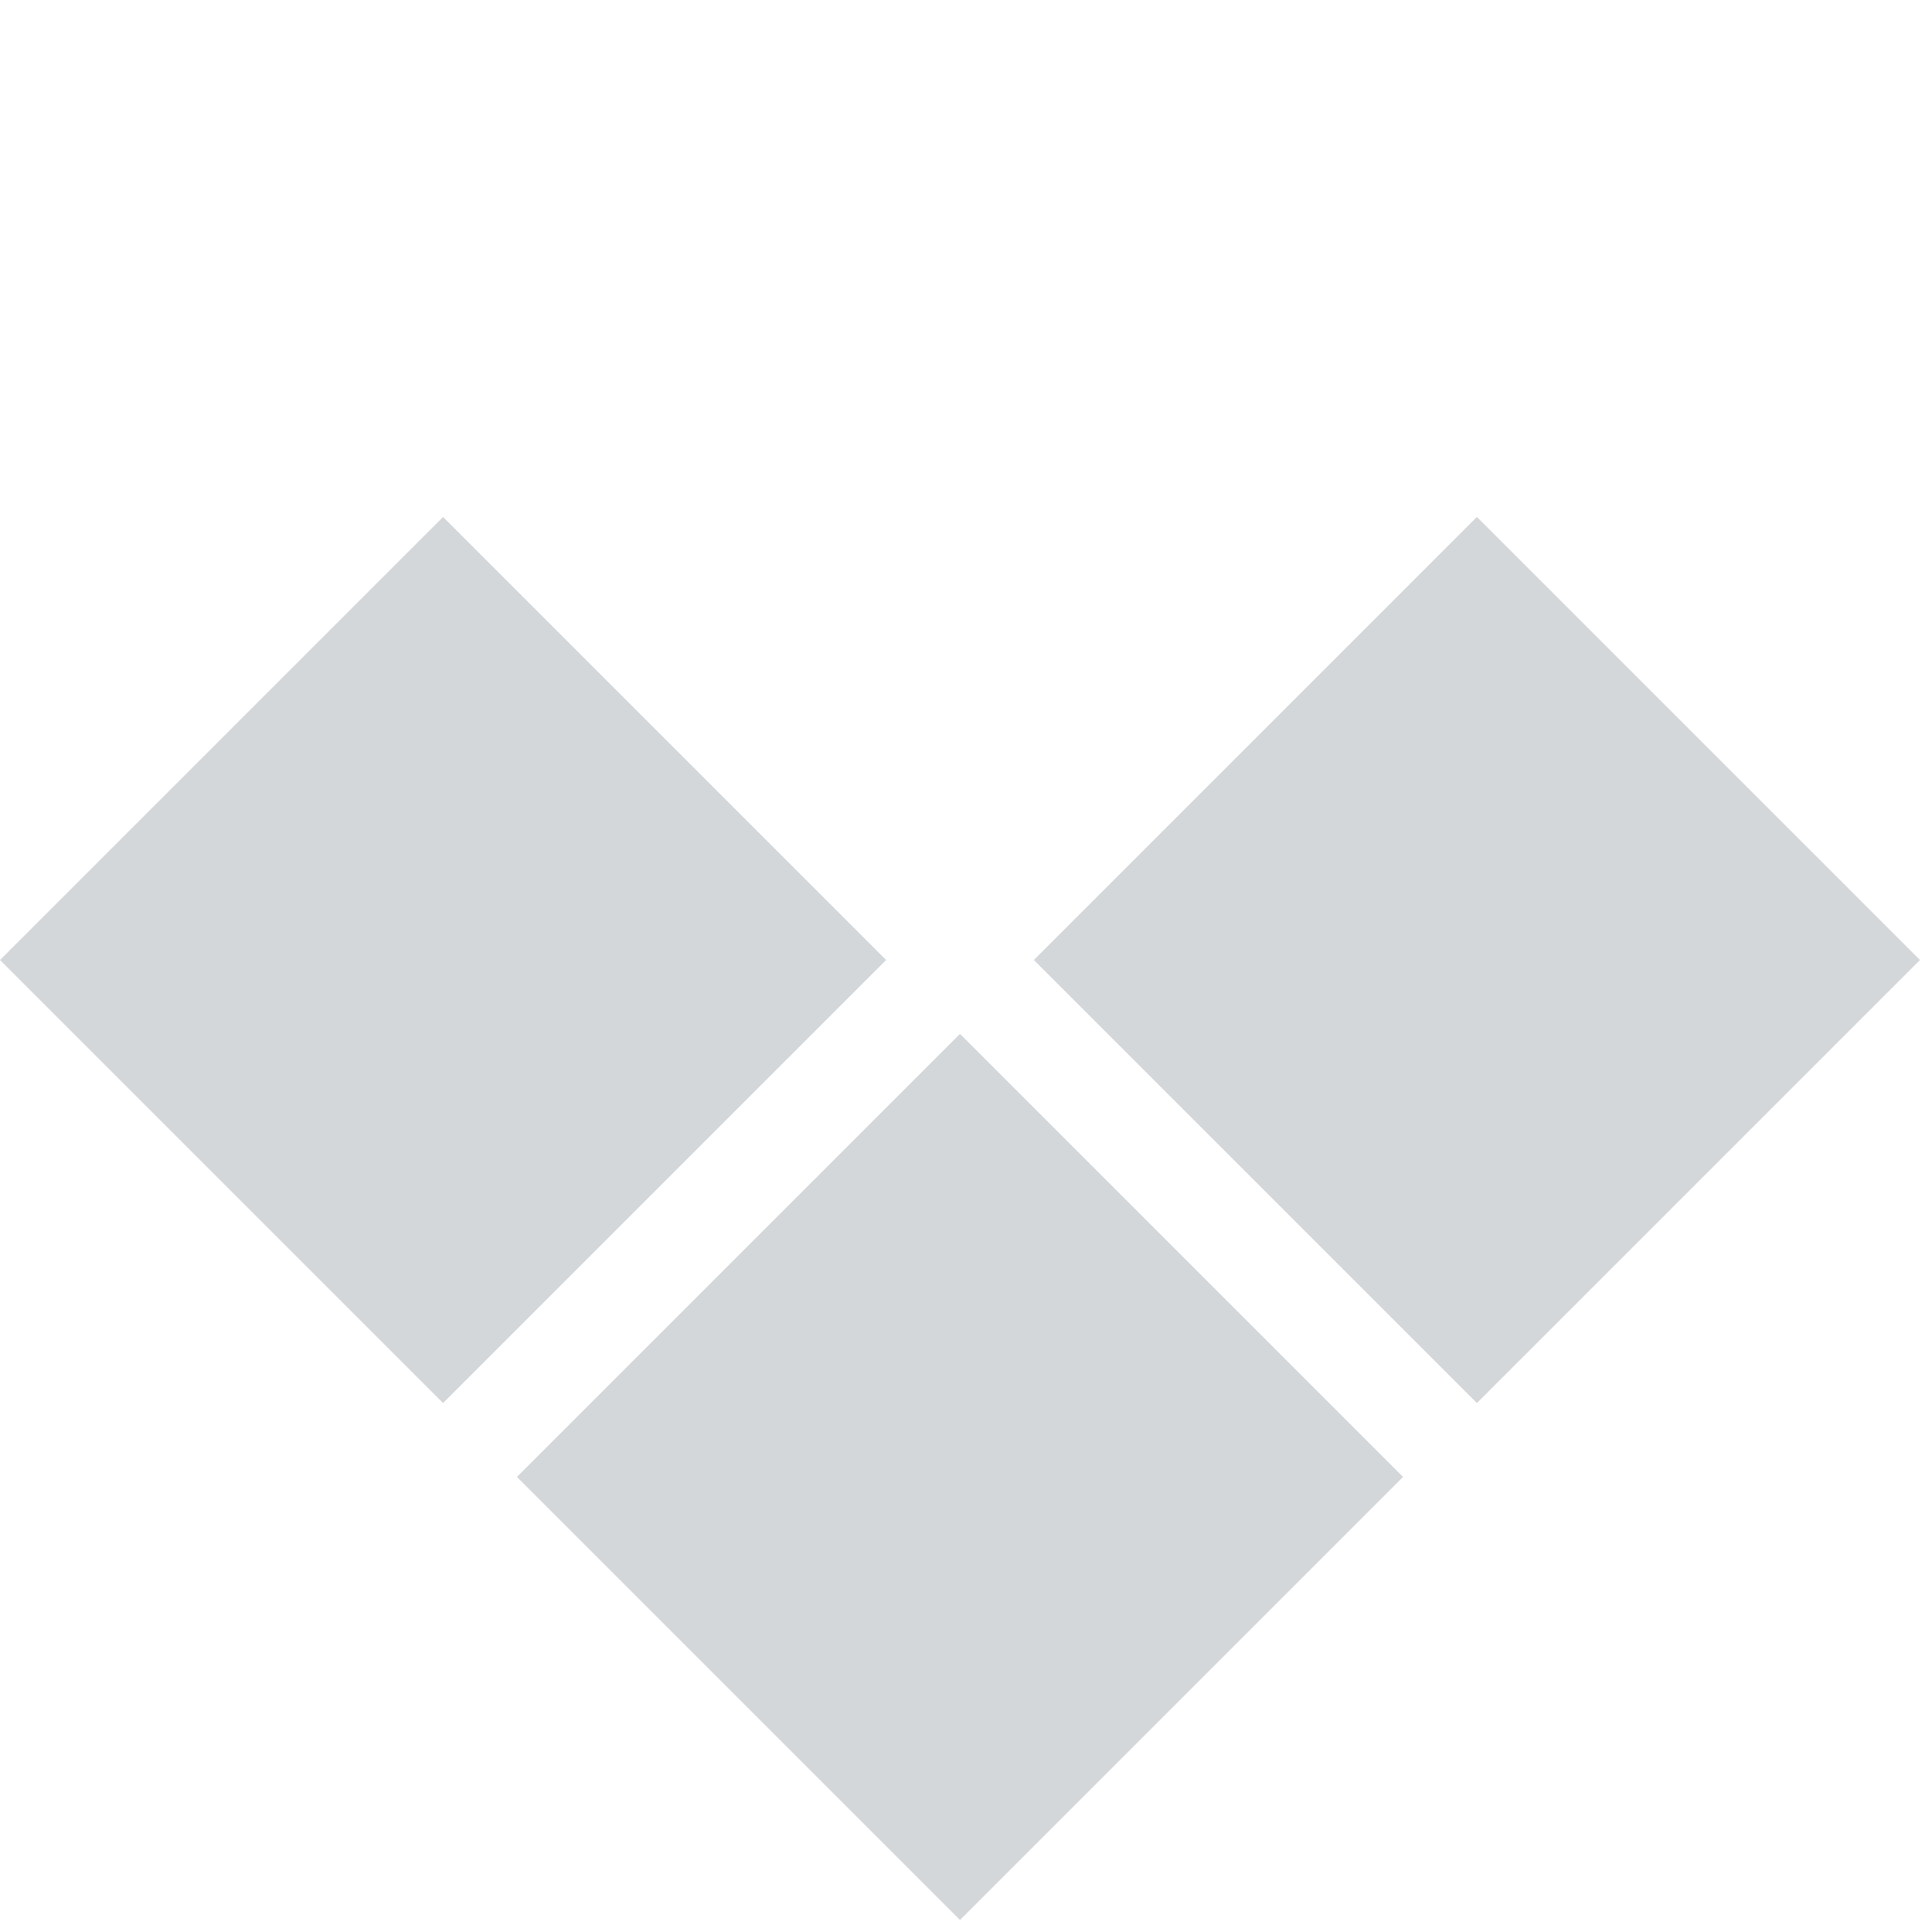
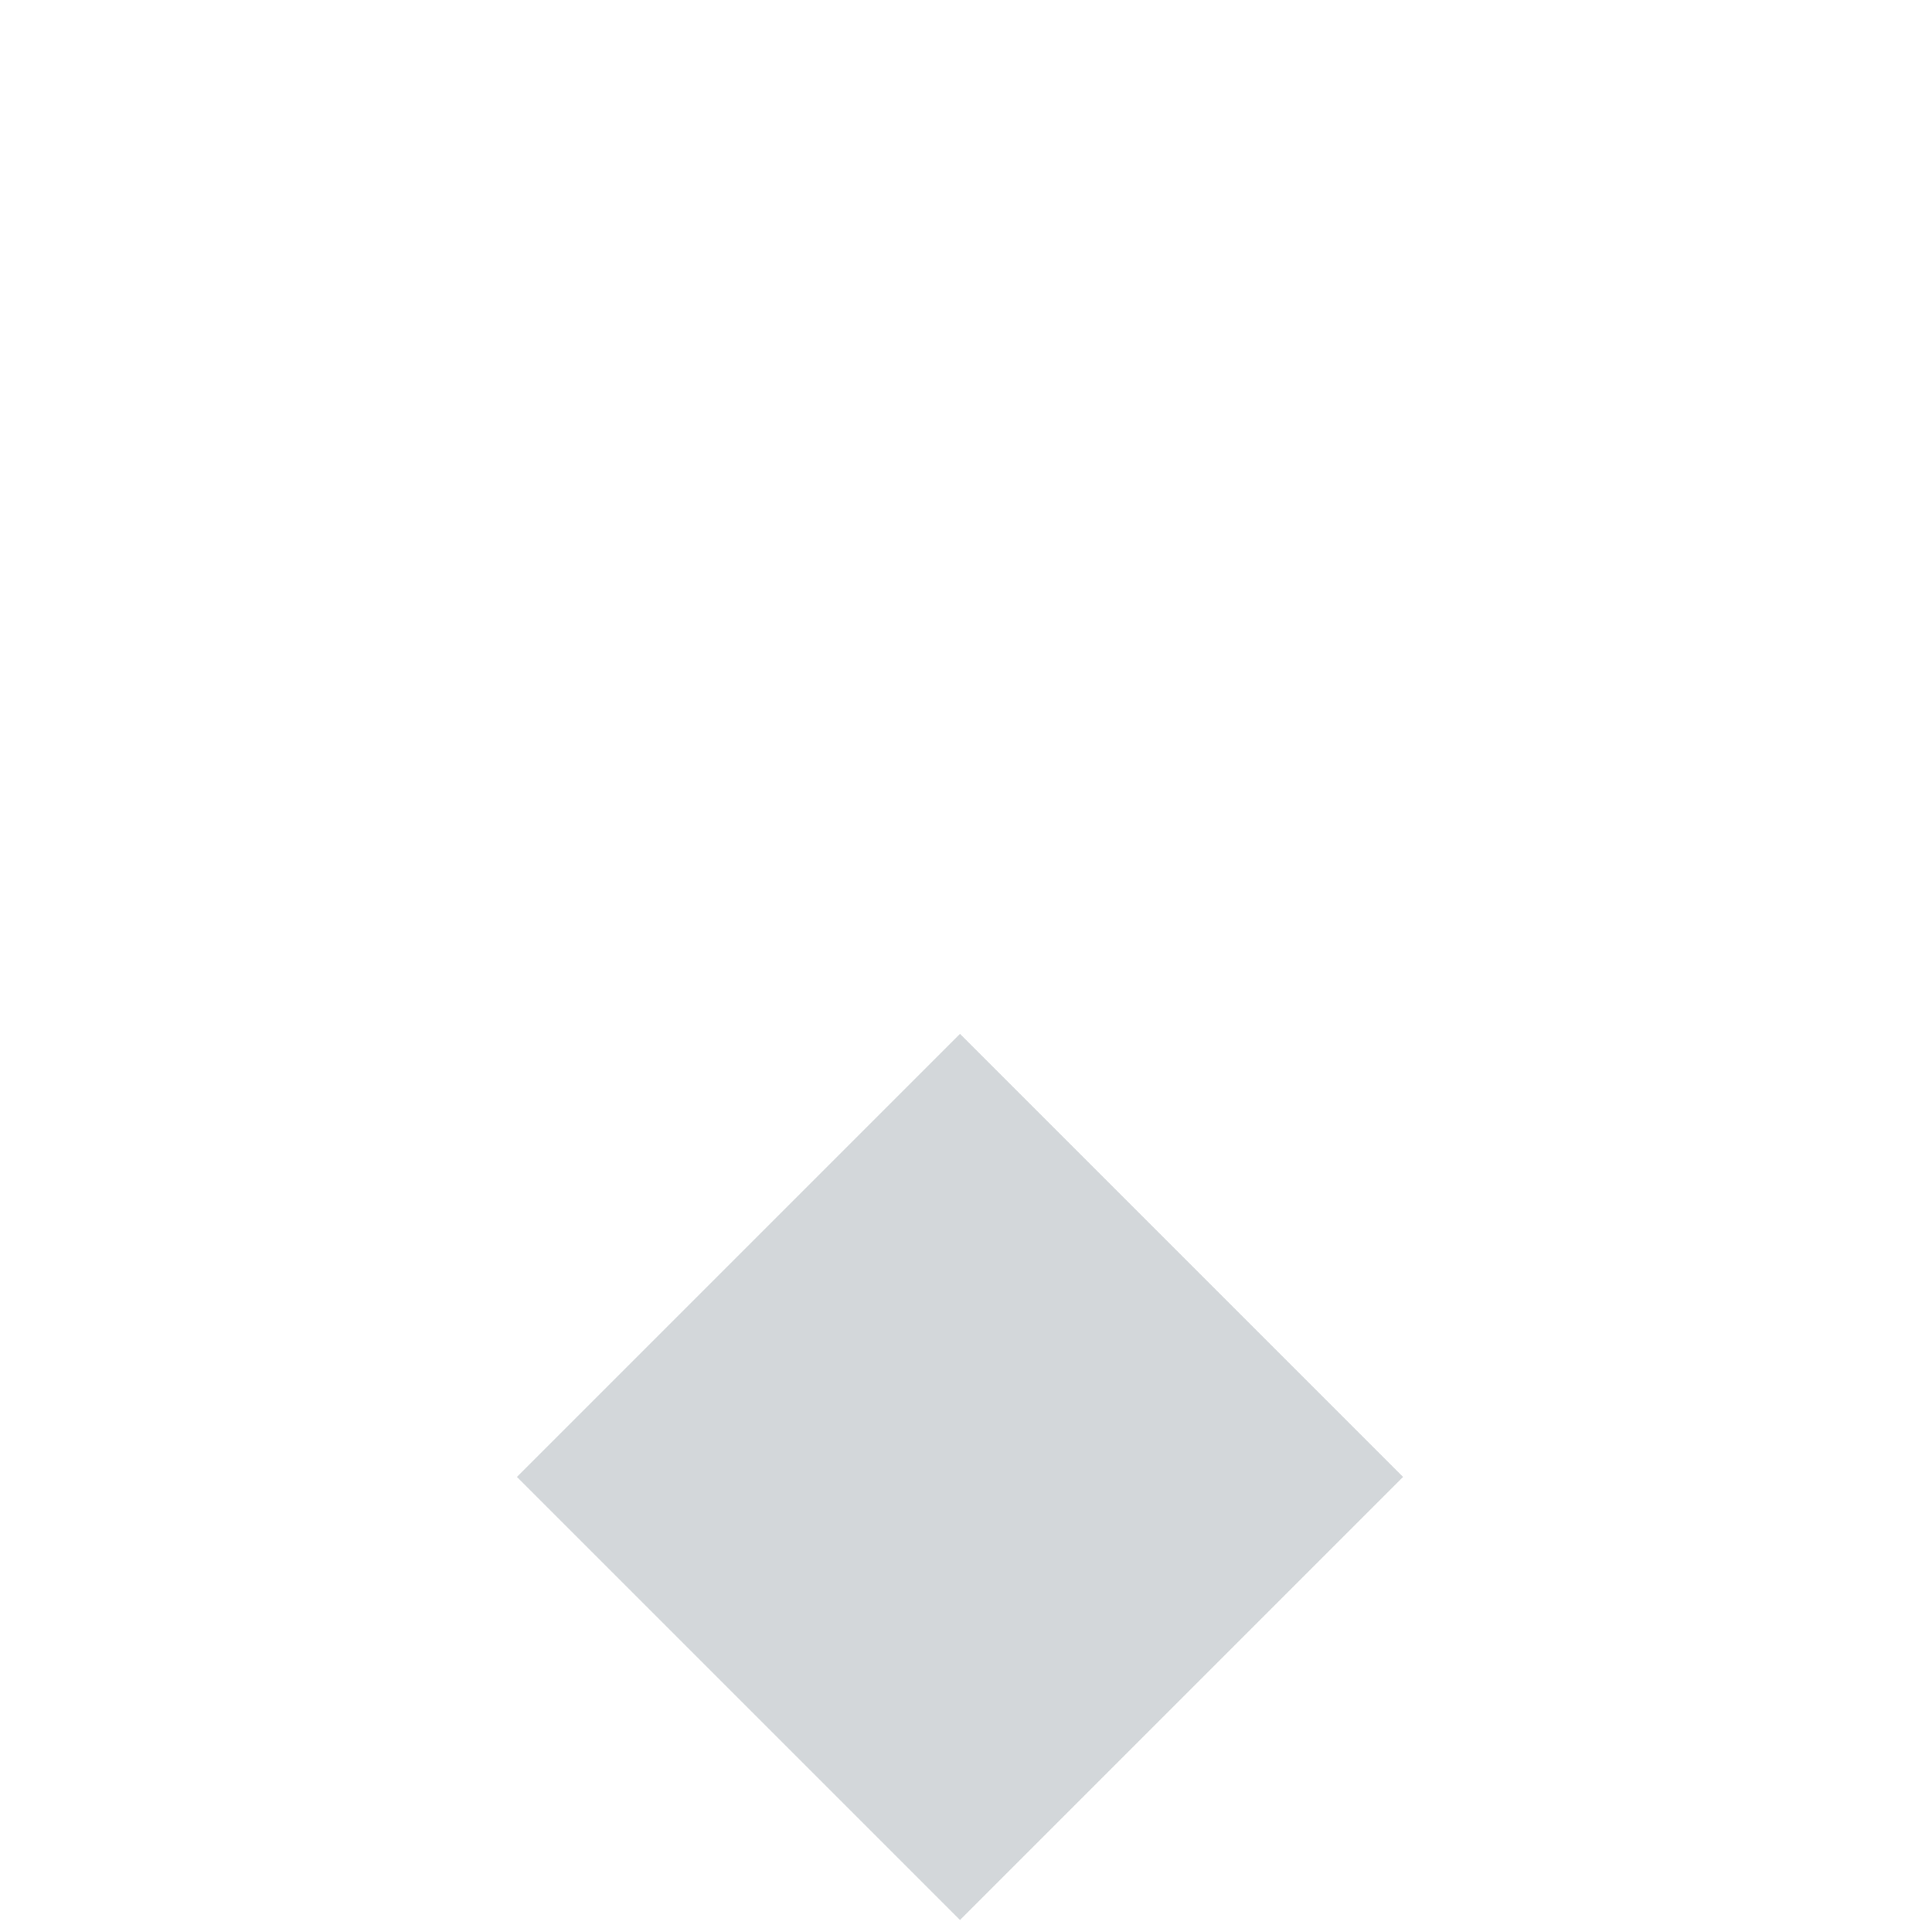
<svg xmlns="http://www.w3.org/2000/svg" width="37px" height="37px" viewBox="0 0 37 37" version="1.1">
  <title>4A79EC9F-FE96-4249-B6F4-61D05CF0E3D9</title>
  <g id="Hi-Fi-Design" stroke="none" stroke-width="1" fill="none" fill-rule="evenodd" opacity="0.2">
    <g id="Cornerstone-Homepage-V01" transform="translate(-781, -1552)" fill="#253746">
      <g id="Testimonials" transform="translate(0, 1488)">
        <g id="Group" transform="translate(799.385, 82.385) rotate(-135) translate(-799.385, -82.385) translate(786.385, 69.385)">
          <rect id="Rectangle" x="5.1159077e-13" y="1.13686838e-13" width="12" height="12" />
-           <rect id="Rectangle-Copy" x="1.13686838e-13" y="14" width="12" height="12" />
-           <rect id="Rectangle-Copy-2" x="14" y="0" width="12" height="12" />
        </g>
      </g>
    </g>
  </g>
</svg>